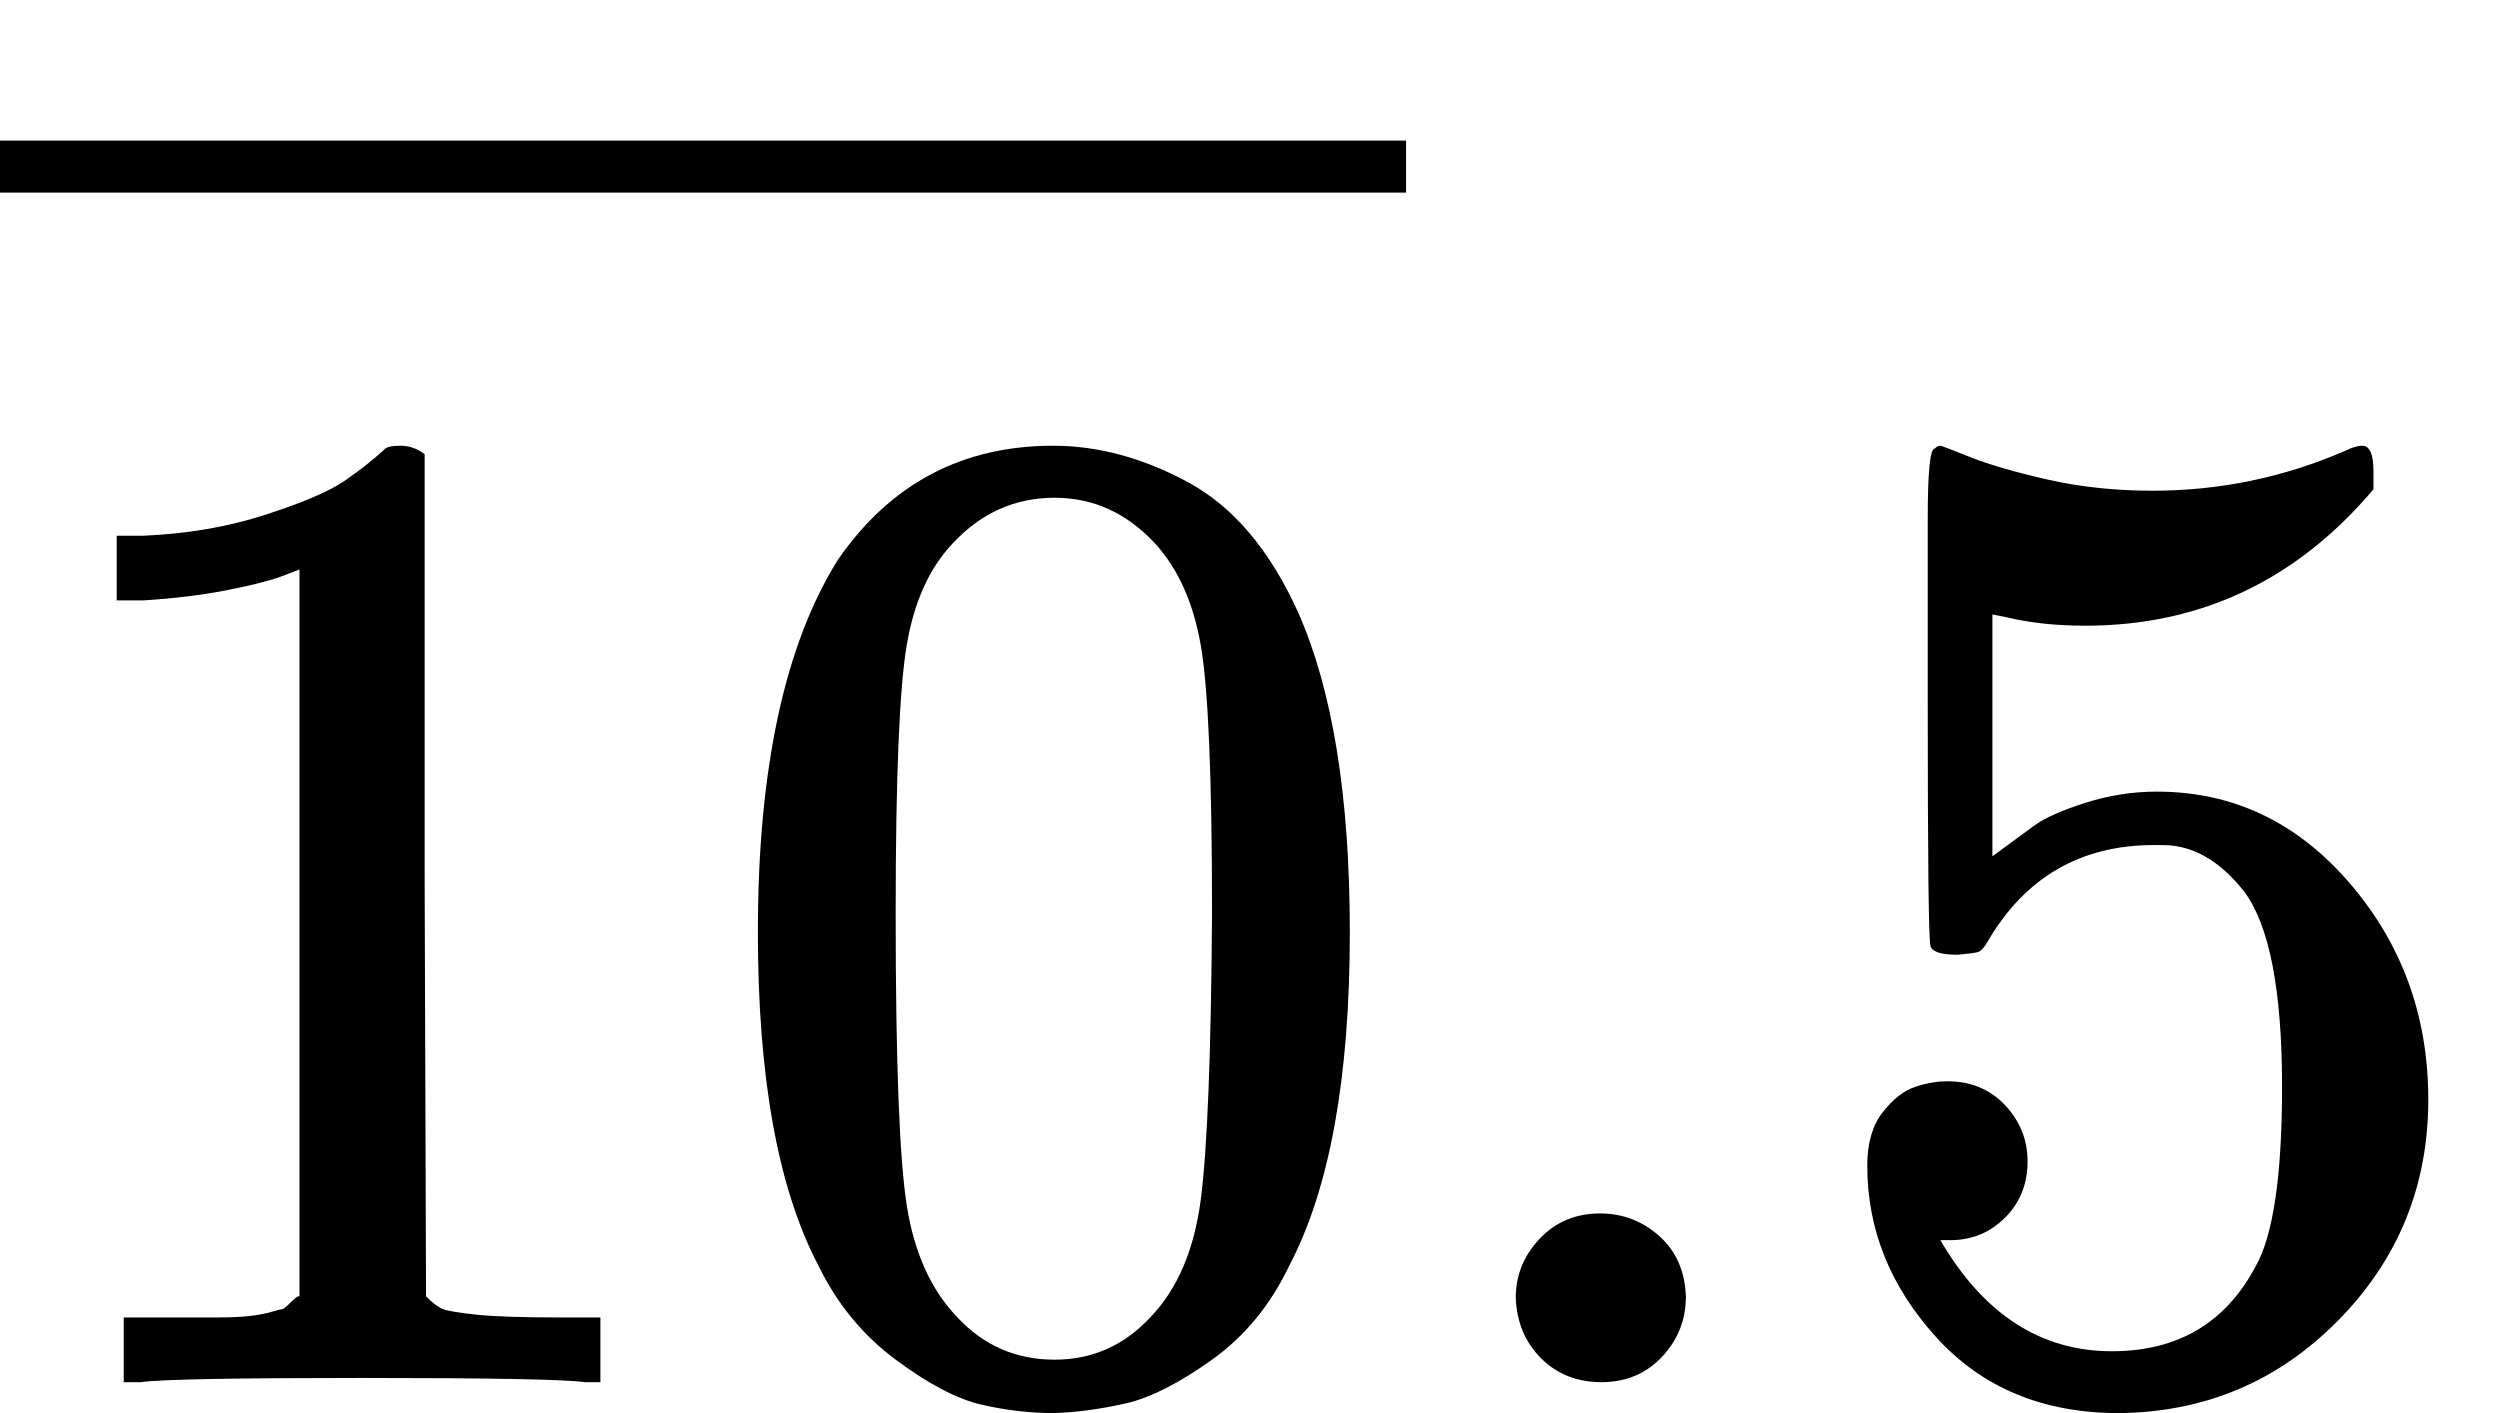
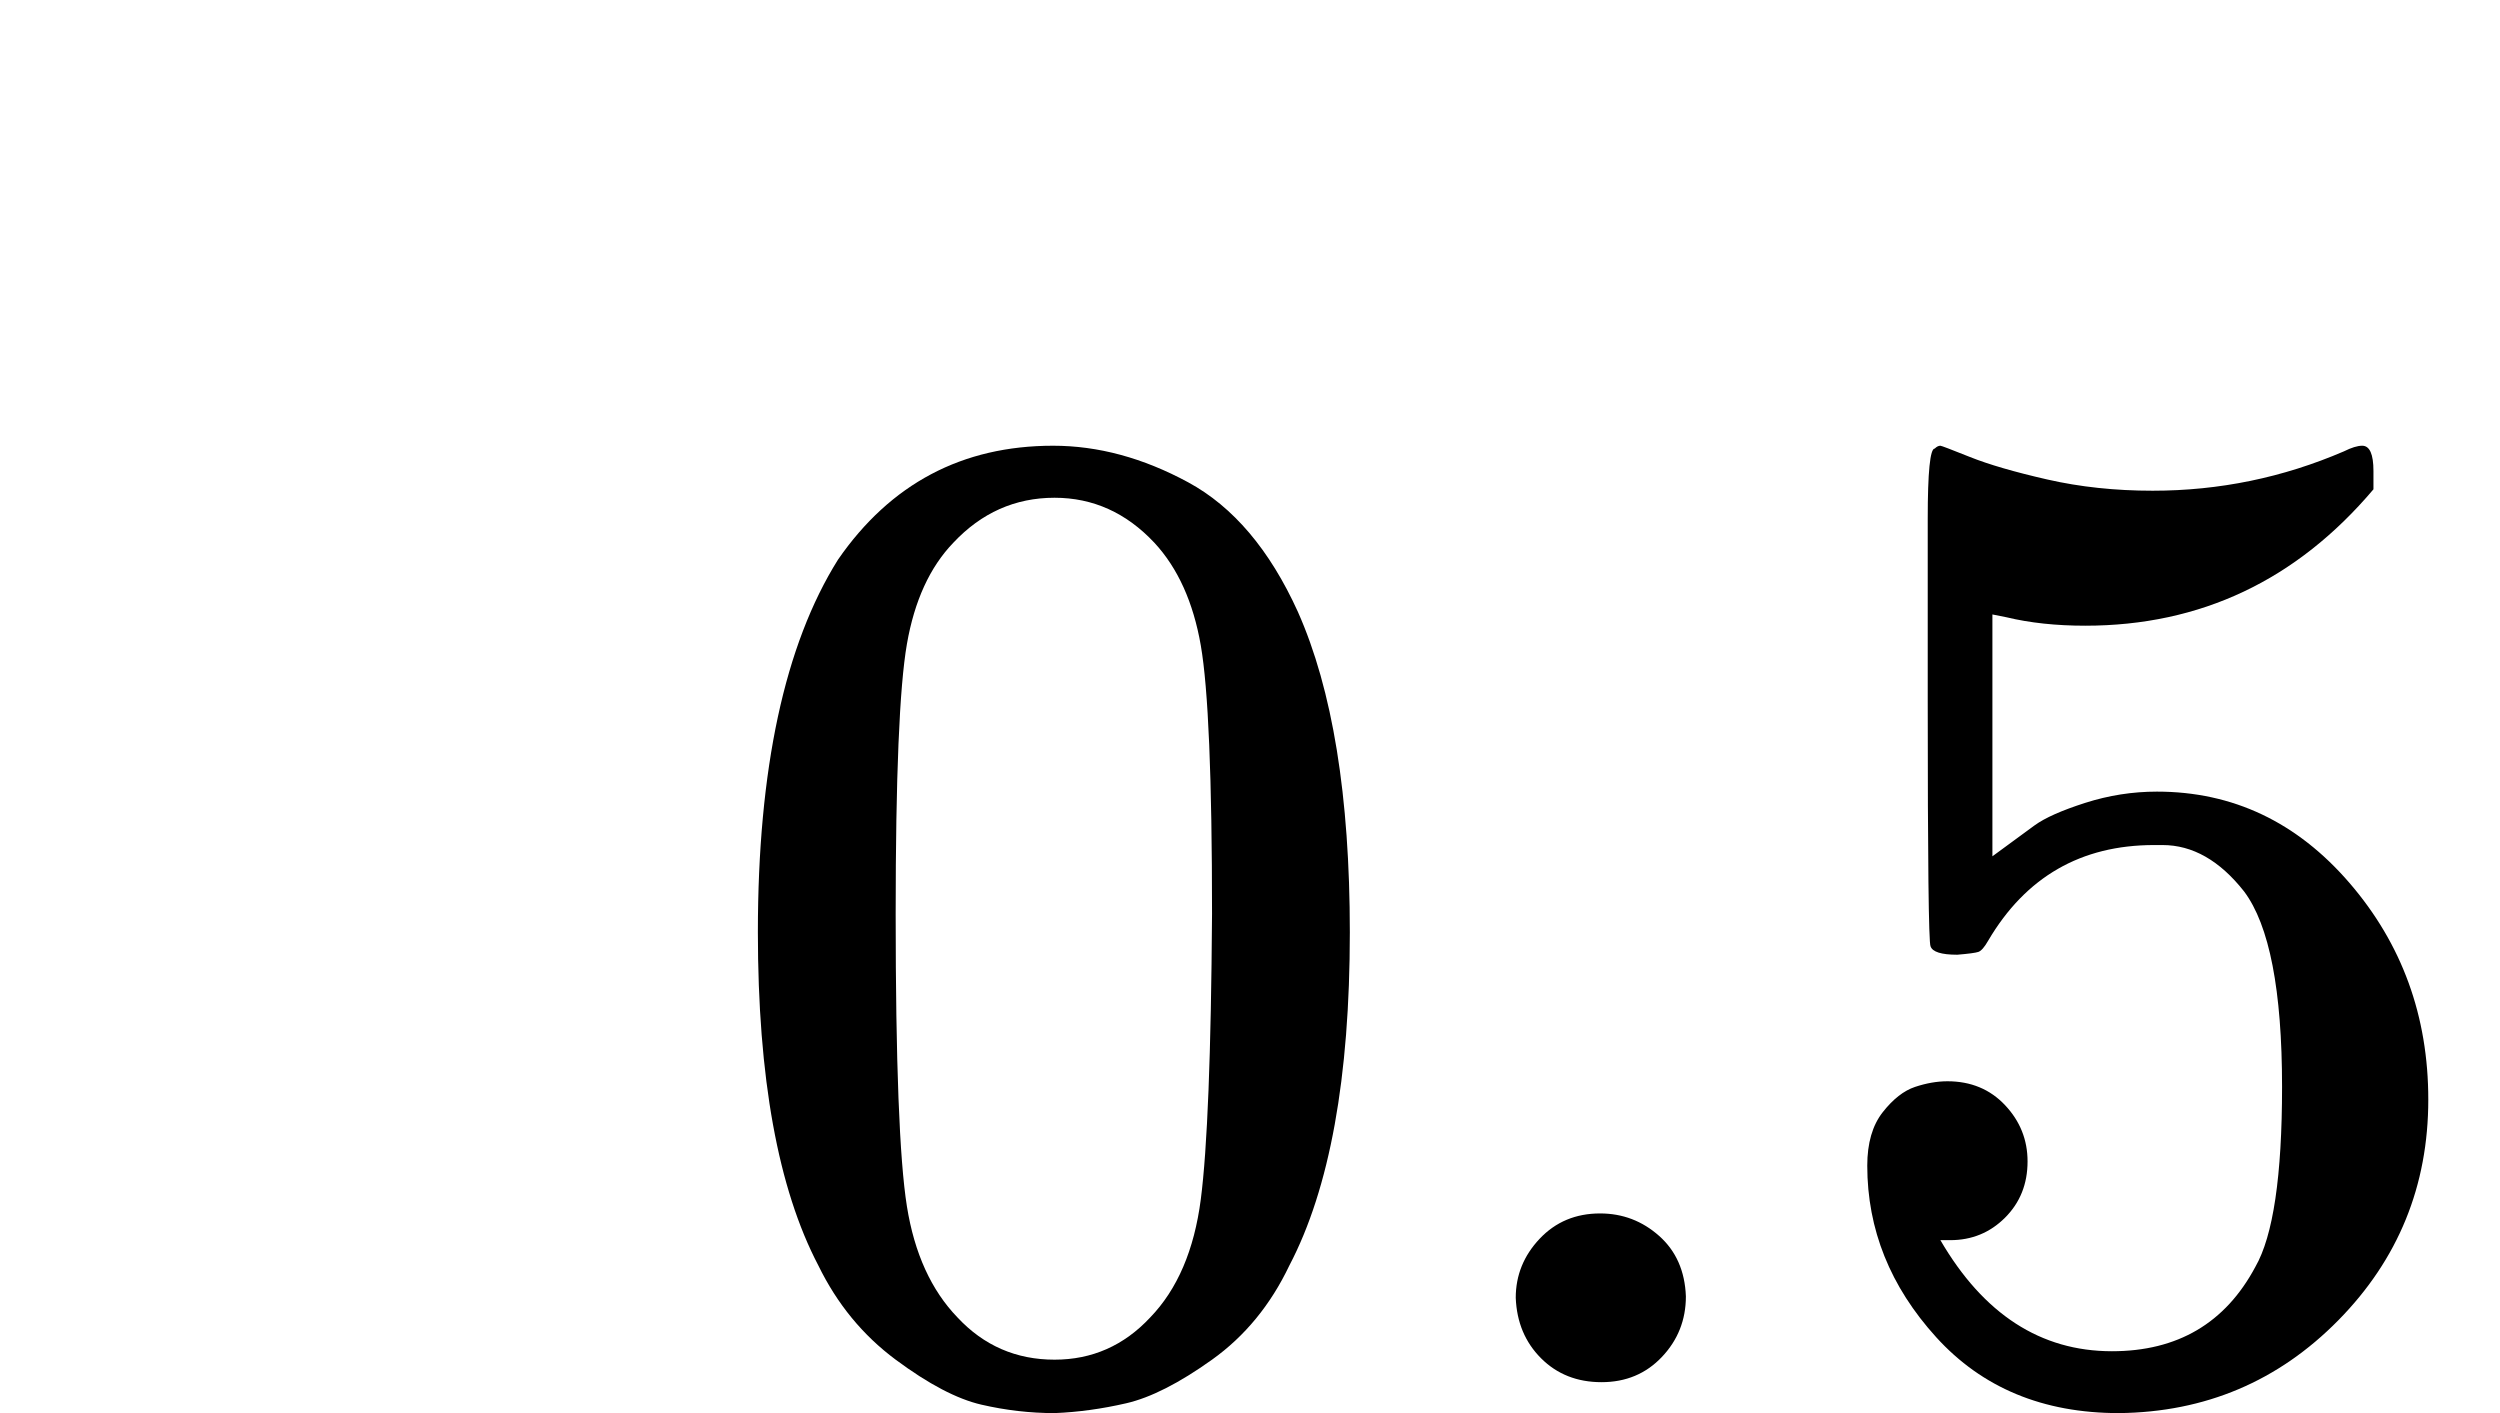
<svg xmlns="http://www.w3.org/2000/svg" xmlns:xlink="http://www.w3.org/1999/xlink" version="1.1" style="vertical-align: -0.05ex;" width="1778px" height="1005px" viewBox="0 -983 1778 1005">
  <defs>
-     <path id="MJX-1522-TEX-N-31" d="M213 578L200 573Q186 568 160 563T102 556H83V602H102Q149 604 189 617T245 641T273 663Q275 666 285 666Q294 666 302 660V361L303 61Q310 54 315 52T339 48T401 46H427V0H416Q395 3 257 3Q121 3 100 0H88V46H114Q136 46 152 46T177 47T193 50T201 52T207 57T213 61V578Z" />
    <path id="MJX-1522-TEX-N-30" d="M96 585Q152 666 249 666Q297 666 345 640T423 548Q460 465 460 320Q460 165 417 83Q397 41 362 16T301 -15T250 -22Q224 -22 198 -16T137 16T82 83Q39 165 39 320Q39 494 96 585ZM321 597Q291 629 250 629Q208 629 178 597Q153 571 145 525T137 333Q137 175 145 125T181 46Q209 16 250 16Q290 16 318 46Q347 76 354 130T362 333Q362 478 354 524T321 597Z" />
-     <path id="MJX-1522-TEX-S4-2013" d="M0 248V285H499V248H0Z" />
    <path id="MJX-1522-TEX-N-2E" d="M78 60Q78 84 95 102T138 120Q162 120 180 104T199 61Q199 36 182 18T139 0T96 17T78 60Z" />
    <path id="MJX-1522-TEX-N-35" d="M164 157Q164 133 148 117T109 101H102Q148 22 224 22Q294 22 326 82Q345 115 345 210Q345 313 318 349Q292 382 260 382H254Q176 382 136 314Q132 307 129 306T114 304Q97 304 95 310Q93 314 93 485V614Q93 664 98 664Q100 666 102 666Q103 666 123 658T178 642T253 634Q324 634 389 662Q397 666 402 666Q410 666 410 648V635Q328 538 205 538Q174 538 149 544L139 546V374Q158 388 169 396T205 412T256 420Q337 420 393 355T449 201Q449 109 385 44T229 -22Q148 -22 99 32T50 154Q50 178 61 192T84 210T107 214Q132 214 148 197T164 157Z" />
  </defs>
  <g stroke="currentColor" fill="currentColor" stroke-width="0" transform="scale(1,-1)">
    <g>
      <g>
        <g>
          <use xlink:href="#MJX-1522-TEX-N-31" />
          <use xlink:href="#MJX-1522-TEX-N-30" transform="translate(500,0)" />
        </g>
        <g transform="translate(0,598)">
          <svg width="1000" height="237" x="0" y="148" viewBox="250 148 1000 237">
            <use xlink:href="#MJX-1522-TEX-S4-2013" transform="scale(3,1)" />
          </svg>
        </g>
      </g>
      <g transform="translate(1000,0)">
        <use xlink:href="#MJX-1522-TEX-N-2E" />
        <use xlink:href="#MJX-1522-TEX-N-35" transform="translate(278,0)" />
      </g>
    </g>
  </g>
</svg>